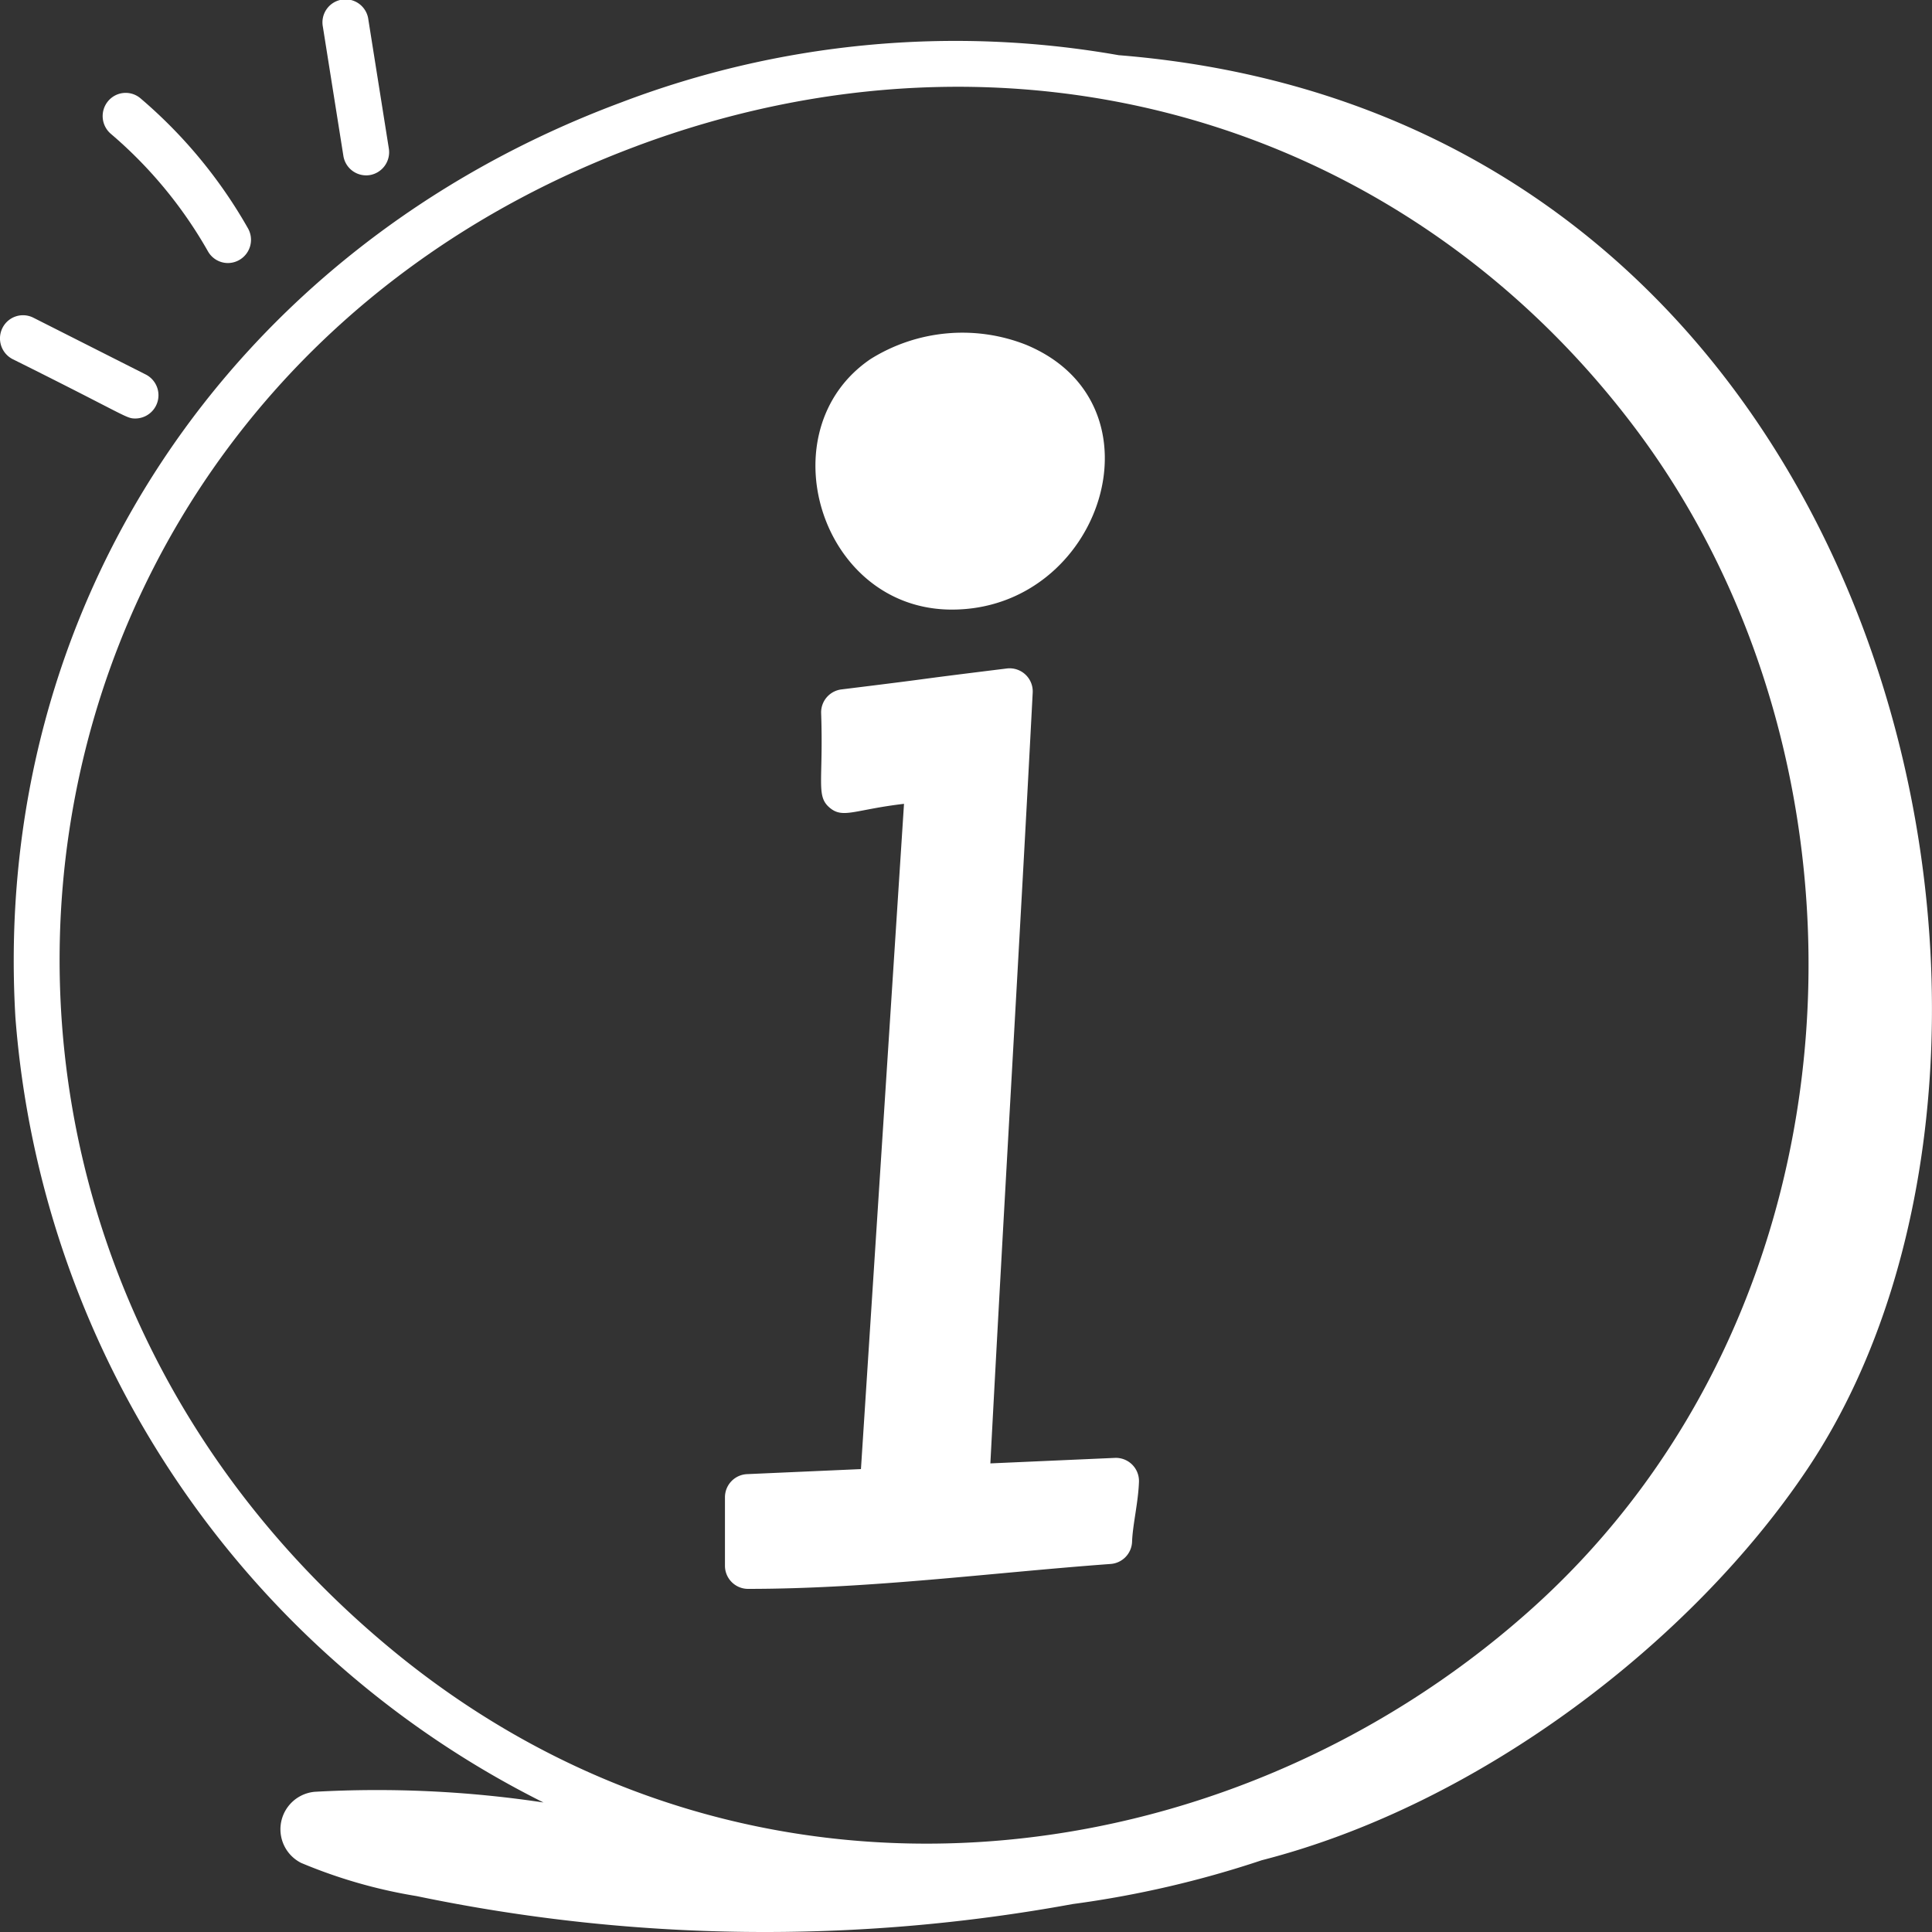
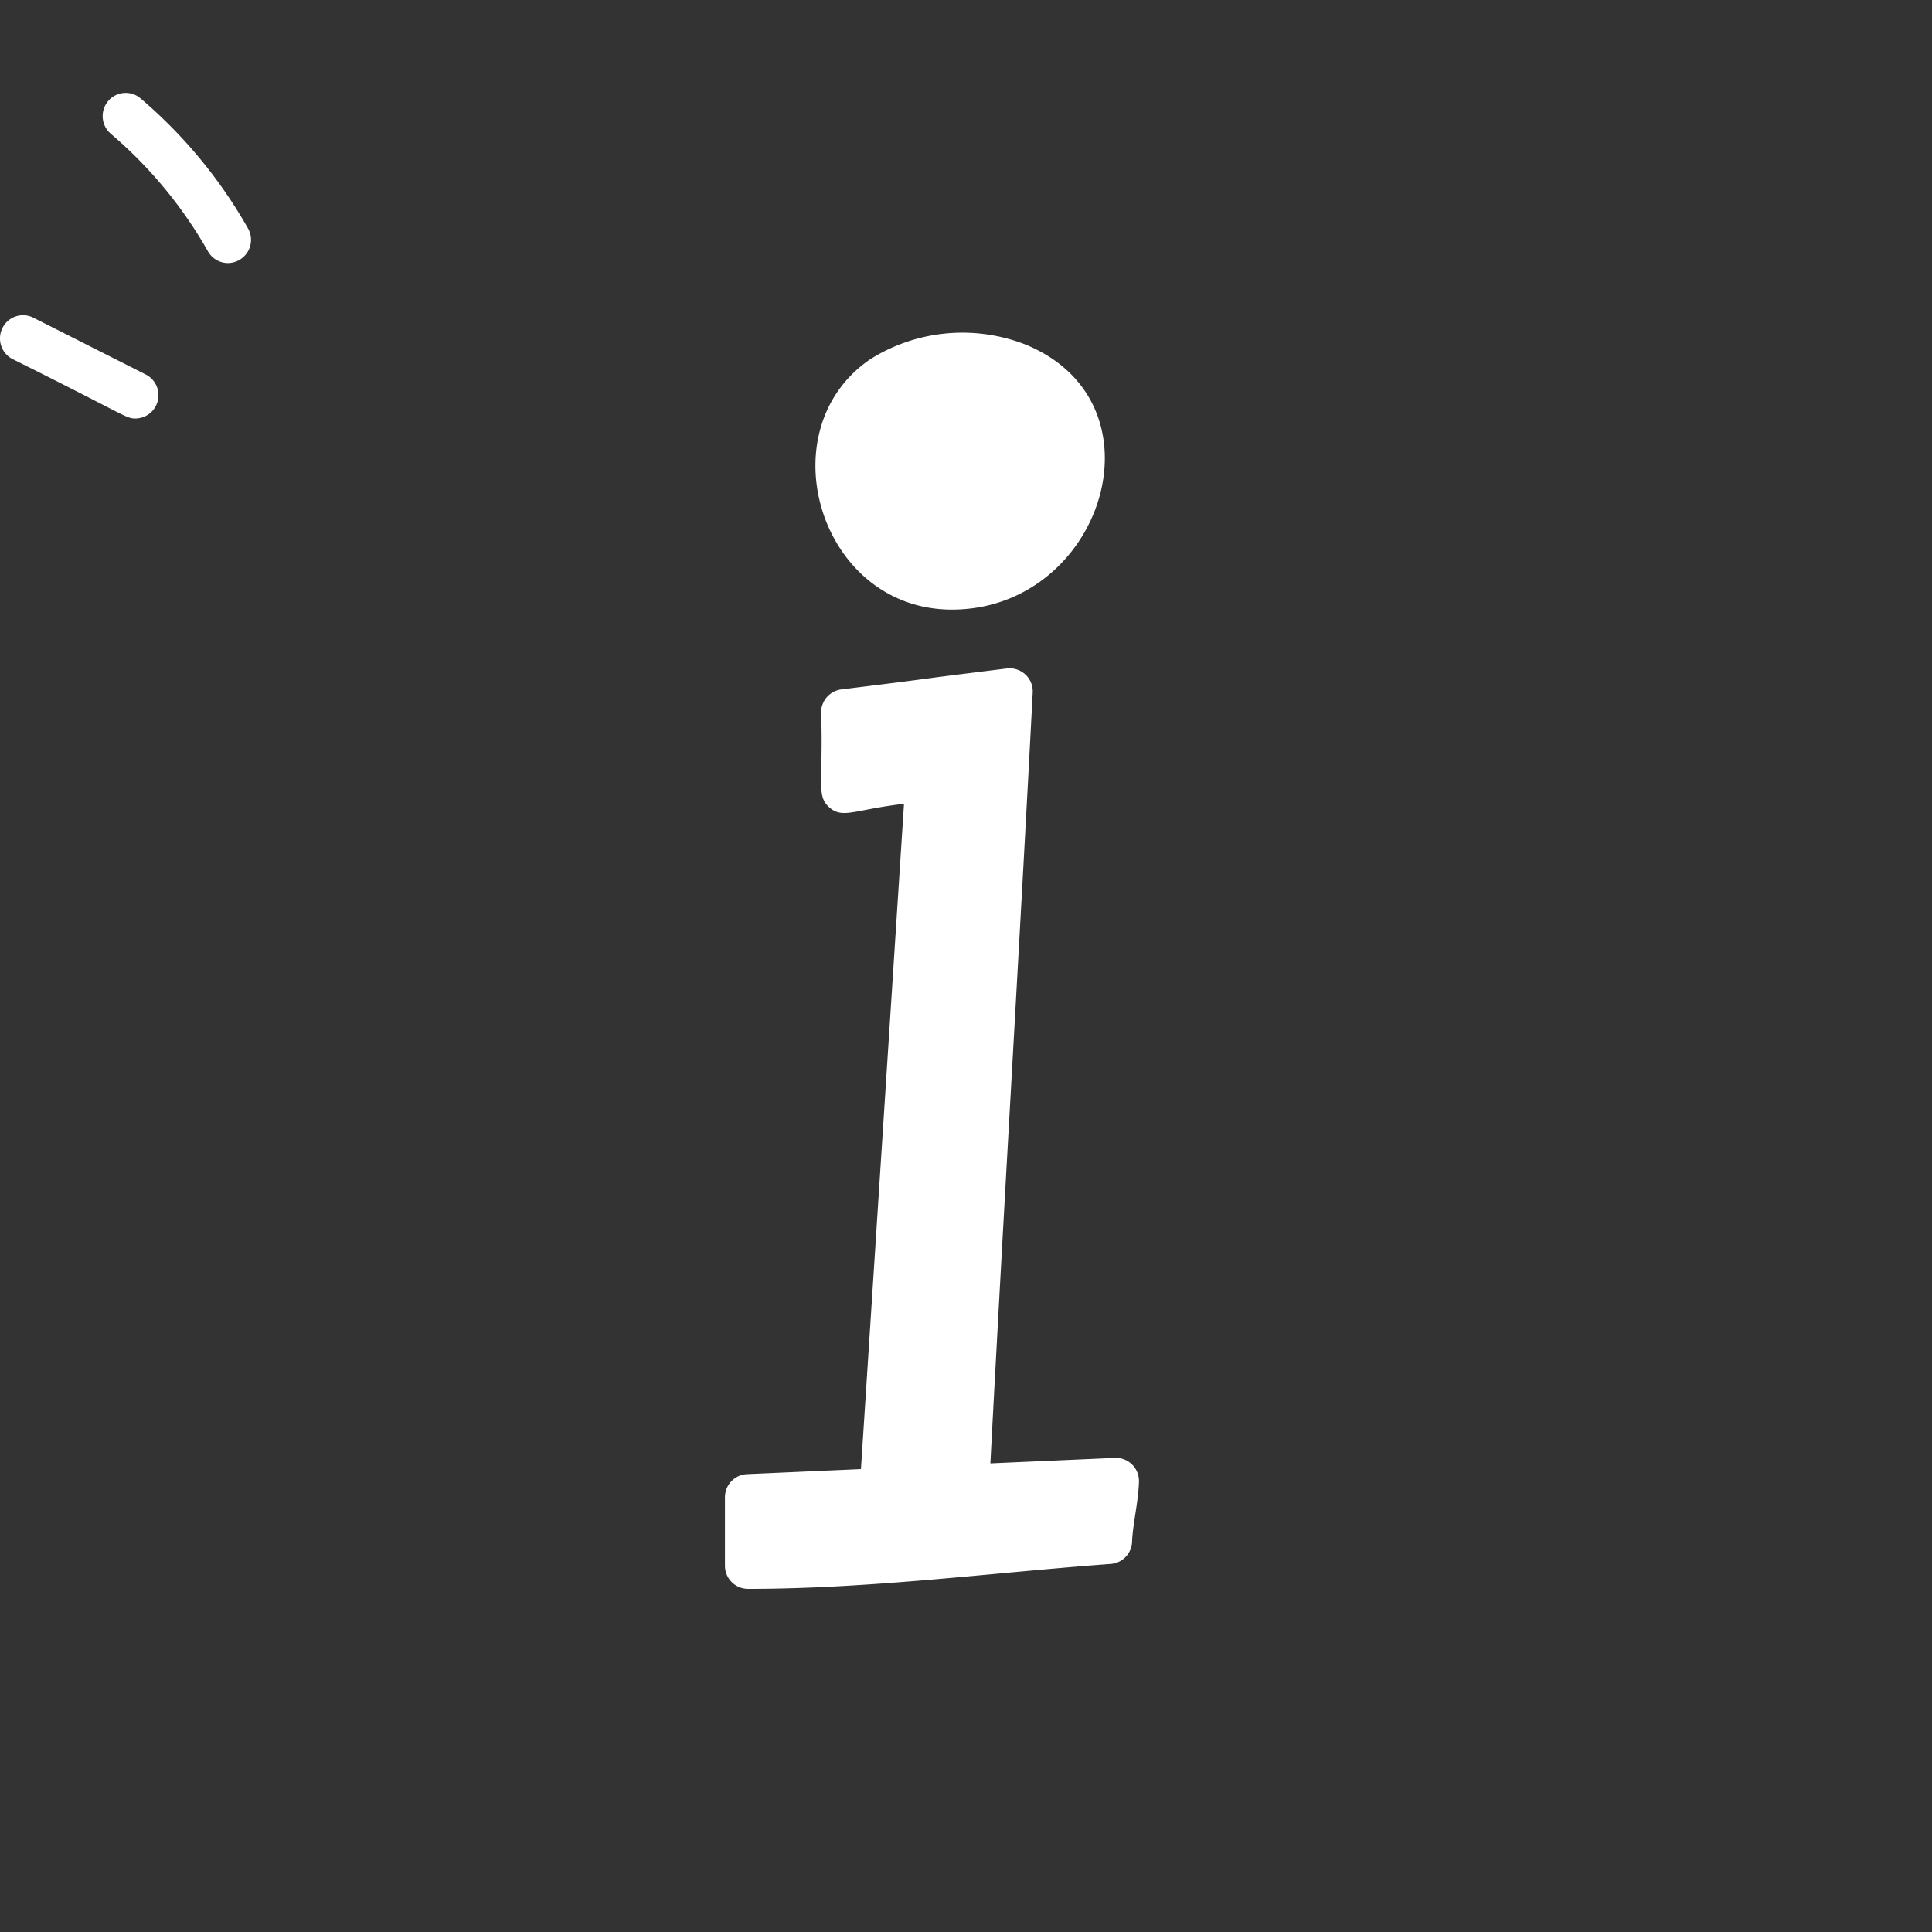
<svg xmlns="http://www.w3.org/2000/svg" width="80" height="80">
  <rect width="100%" height="100%" fill="#333333" stroke="none" />
  <g fill="#fff">
-     <path data-name="パス 180978" d="M22.504 74.637a46.354 46.354 0 00-9.467-.443 1.559 1.559 0 00-.568 2.945 21.051 21.051 0 004.781 1.374 70.714 70.714 0 0027.166.33 42.484 42.484 0 007.833-1.815c9.079-2.327 17.852-9.108 22.6-16.212C86.654 43.171 78.575 4.876 46.32 2.285A38.9 38.9 0 0025.7 4.249C9.485 10.296-.353 25.161.637 42.114a39.744 39.744 0 0021.867 32.523zm3.857-68.589C41.961.228 58.117 5.011 67.687 17.7c10.621 14.082 9.788 36.523-4.469 49.1-12.427 10.99-31.911 13.627-46.6 1.829C-5.75 50.616-.932 16.234 26.361 6.049z" />
    <path data-name="パス 180979" d="M30.972 65.792c5.064 0 10.081-.67 15.022-1.032a.958.958 0 00.883-.925c.024-.694.256-1.625.285-2.473a.958.958 0 00-.994-.994l-5.159.228c.589-11.207 1.213-21.523 1.753-31.916a.957.957 0 00-1.068-1c-4.806.594-2.144.287-6.856.868a.959.959 0 00-.837.958c.1 2.862-.222 3.446.348 3.934.553.475 1.026.086 3.084-.155L35.65 60.832l-4.719.209a.958.958 0 00-.912.96v2.829a.957.957 0 00.953.962z" />
    <path data-name="パス 180980" d="M39.415 25.242c6.209 0 8.976-8.518 3.07-10.966a7.176 7.176 0 00-6.441.594c-4.325 2.941-2.099 10.372 3.371 10.372z" />
    <path data-name="パス 180981" d="M.101 13.582a.965.965 0 00.424 1.29c4.774 2.374 4.681 2.457 5.085 2.457a.963.963 0 00.428-1.82l-4.657-2.354a.951.951 0 00-1.28.427z" />
    <path data-name="パス 180982" d="M8.612 10.409a.952.952 0 00.828.483.962.962 0 00.827-1.439 20.07 20.07 0 00-4.449-5.381.947.947 0 00-1.341.114.966.966 0 00.111 1.354 18.161 18.161 0 014.024 4.869z" />
-     <path data-name="パス 180983" d="M15.31 7.25a.961.961 0 00.791-1.1L15.253.811a.954.954 0 10-1.883.3l.848 5.339a.955.955 0 001.092.8z" />
  </g>
</svg>